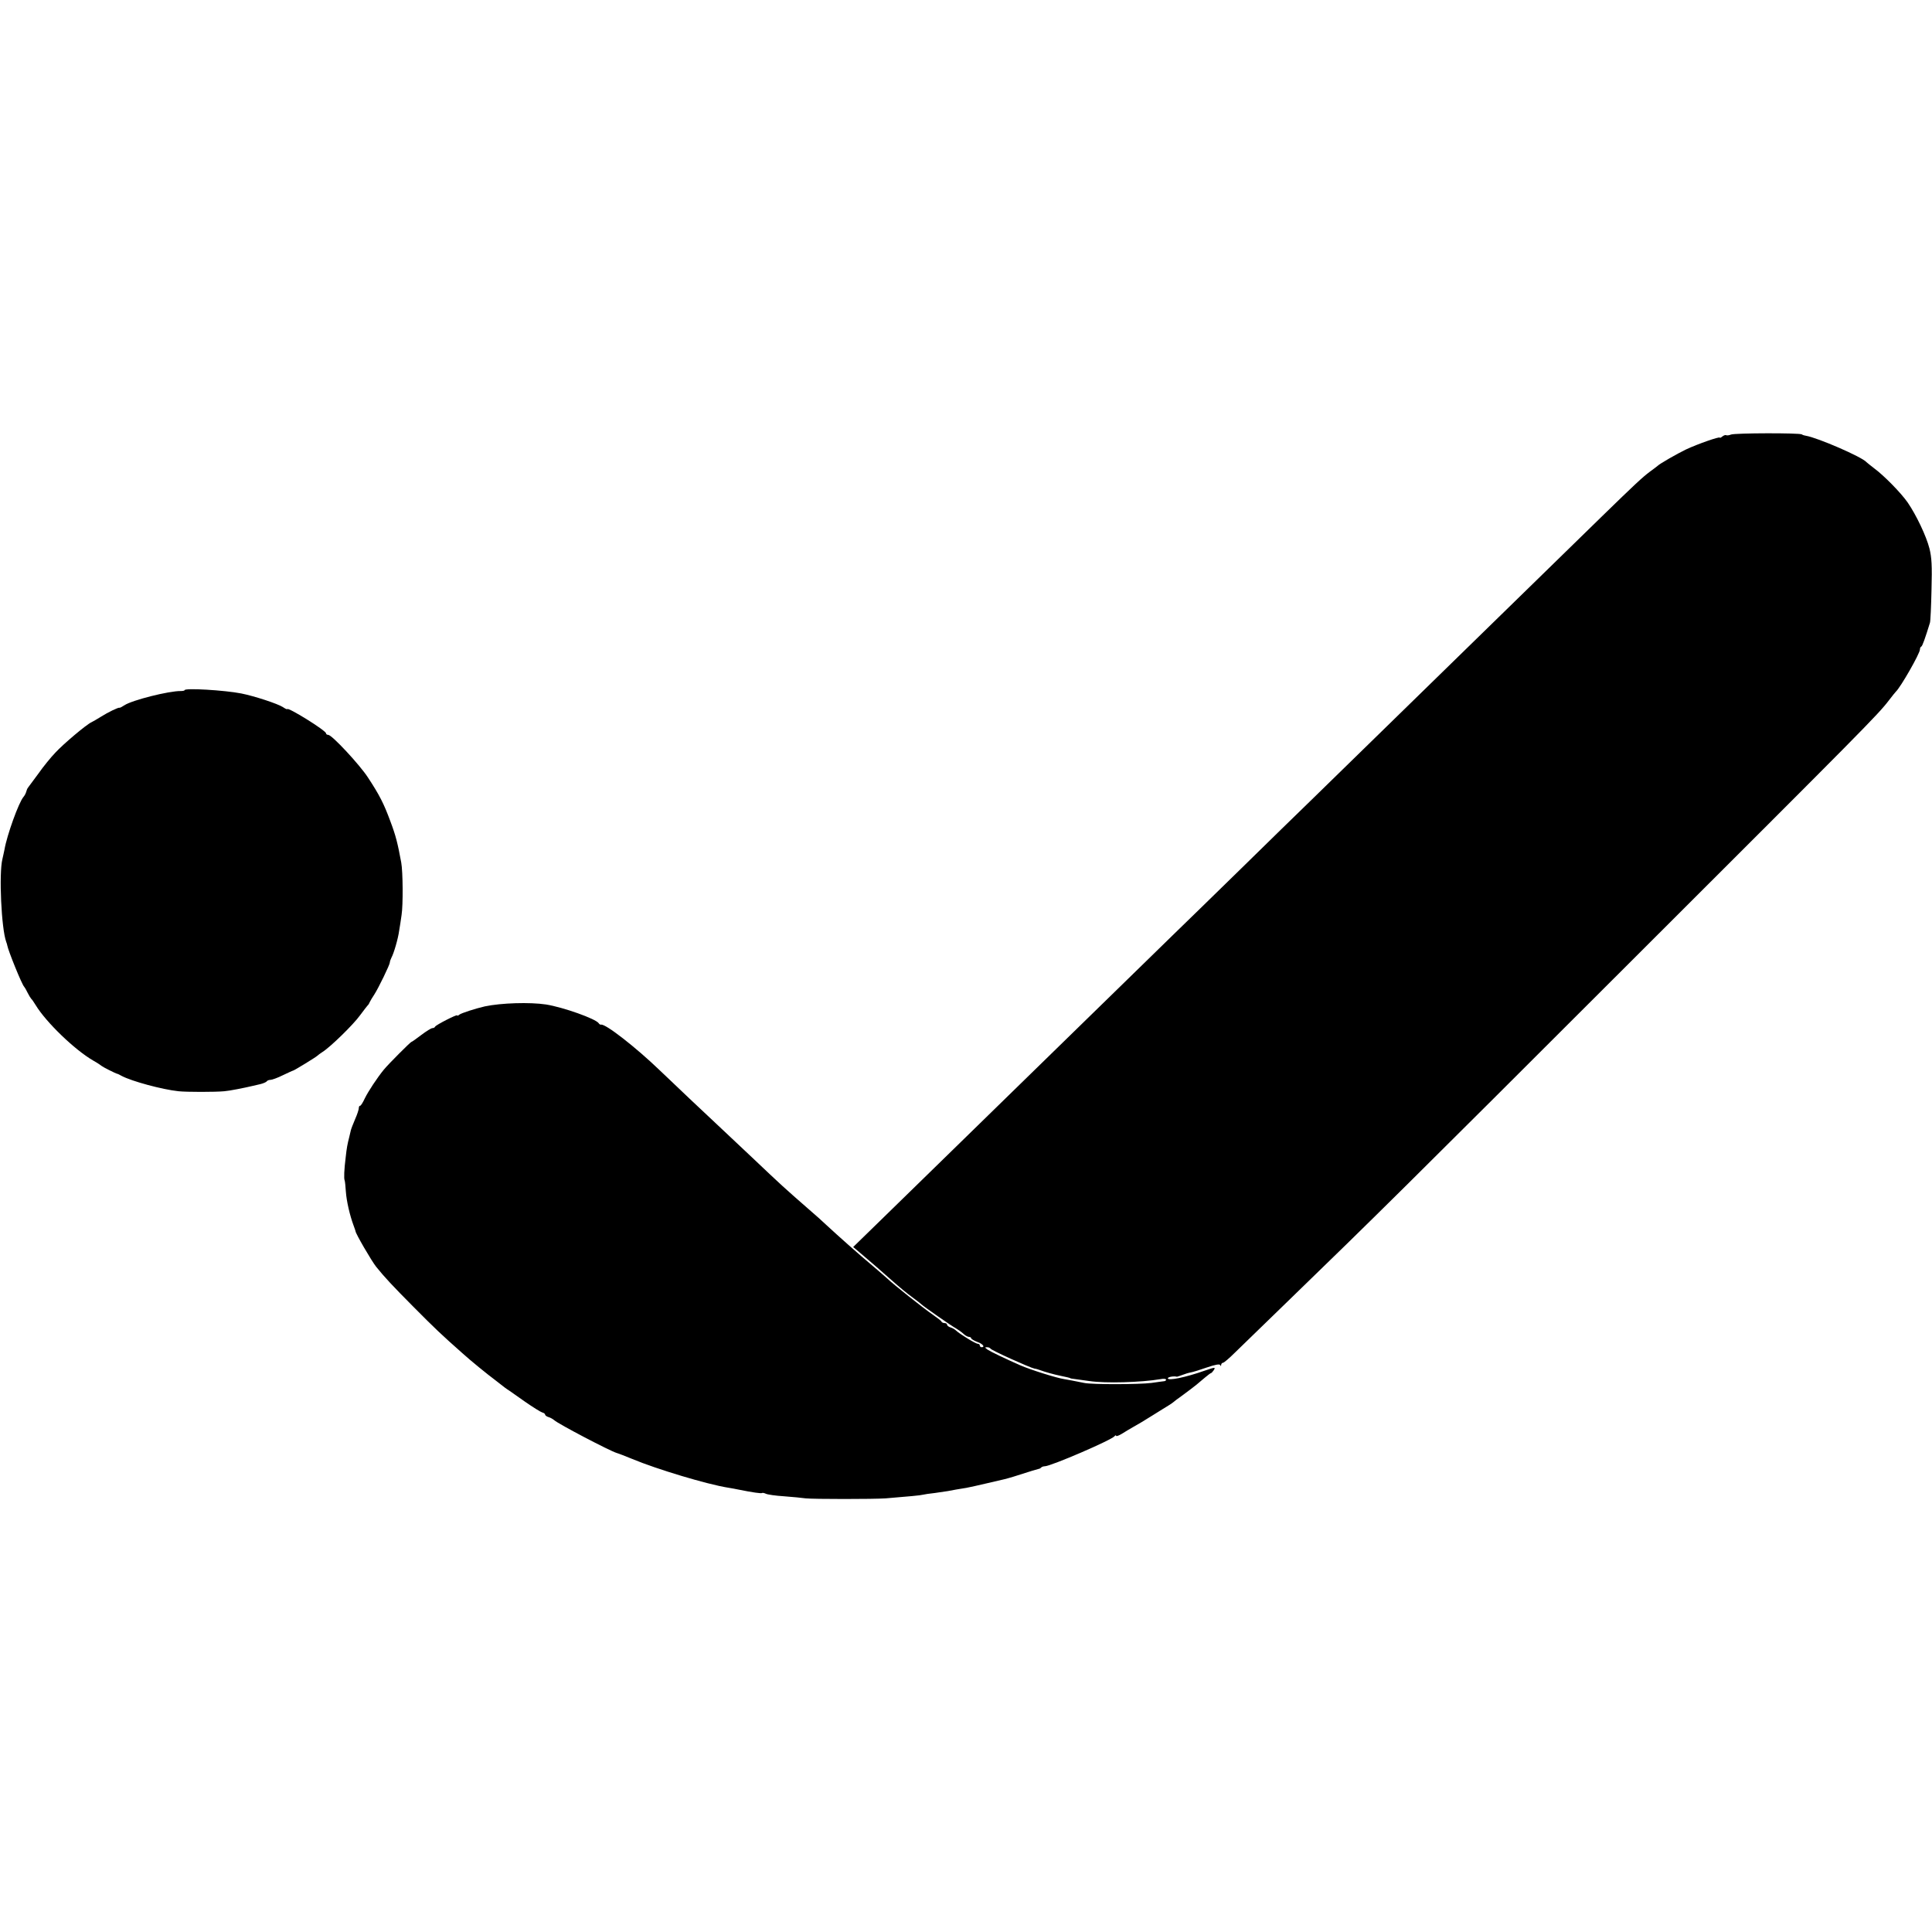
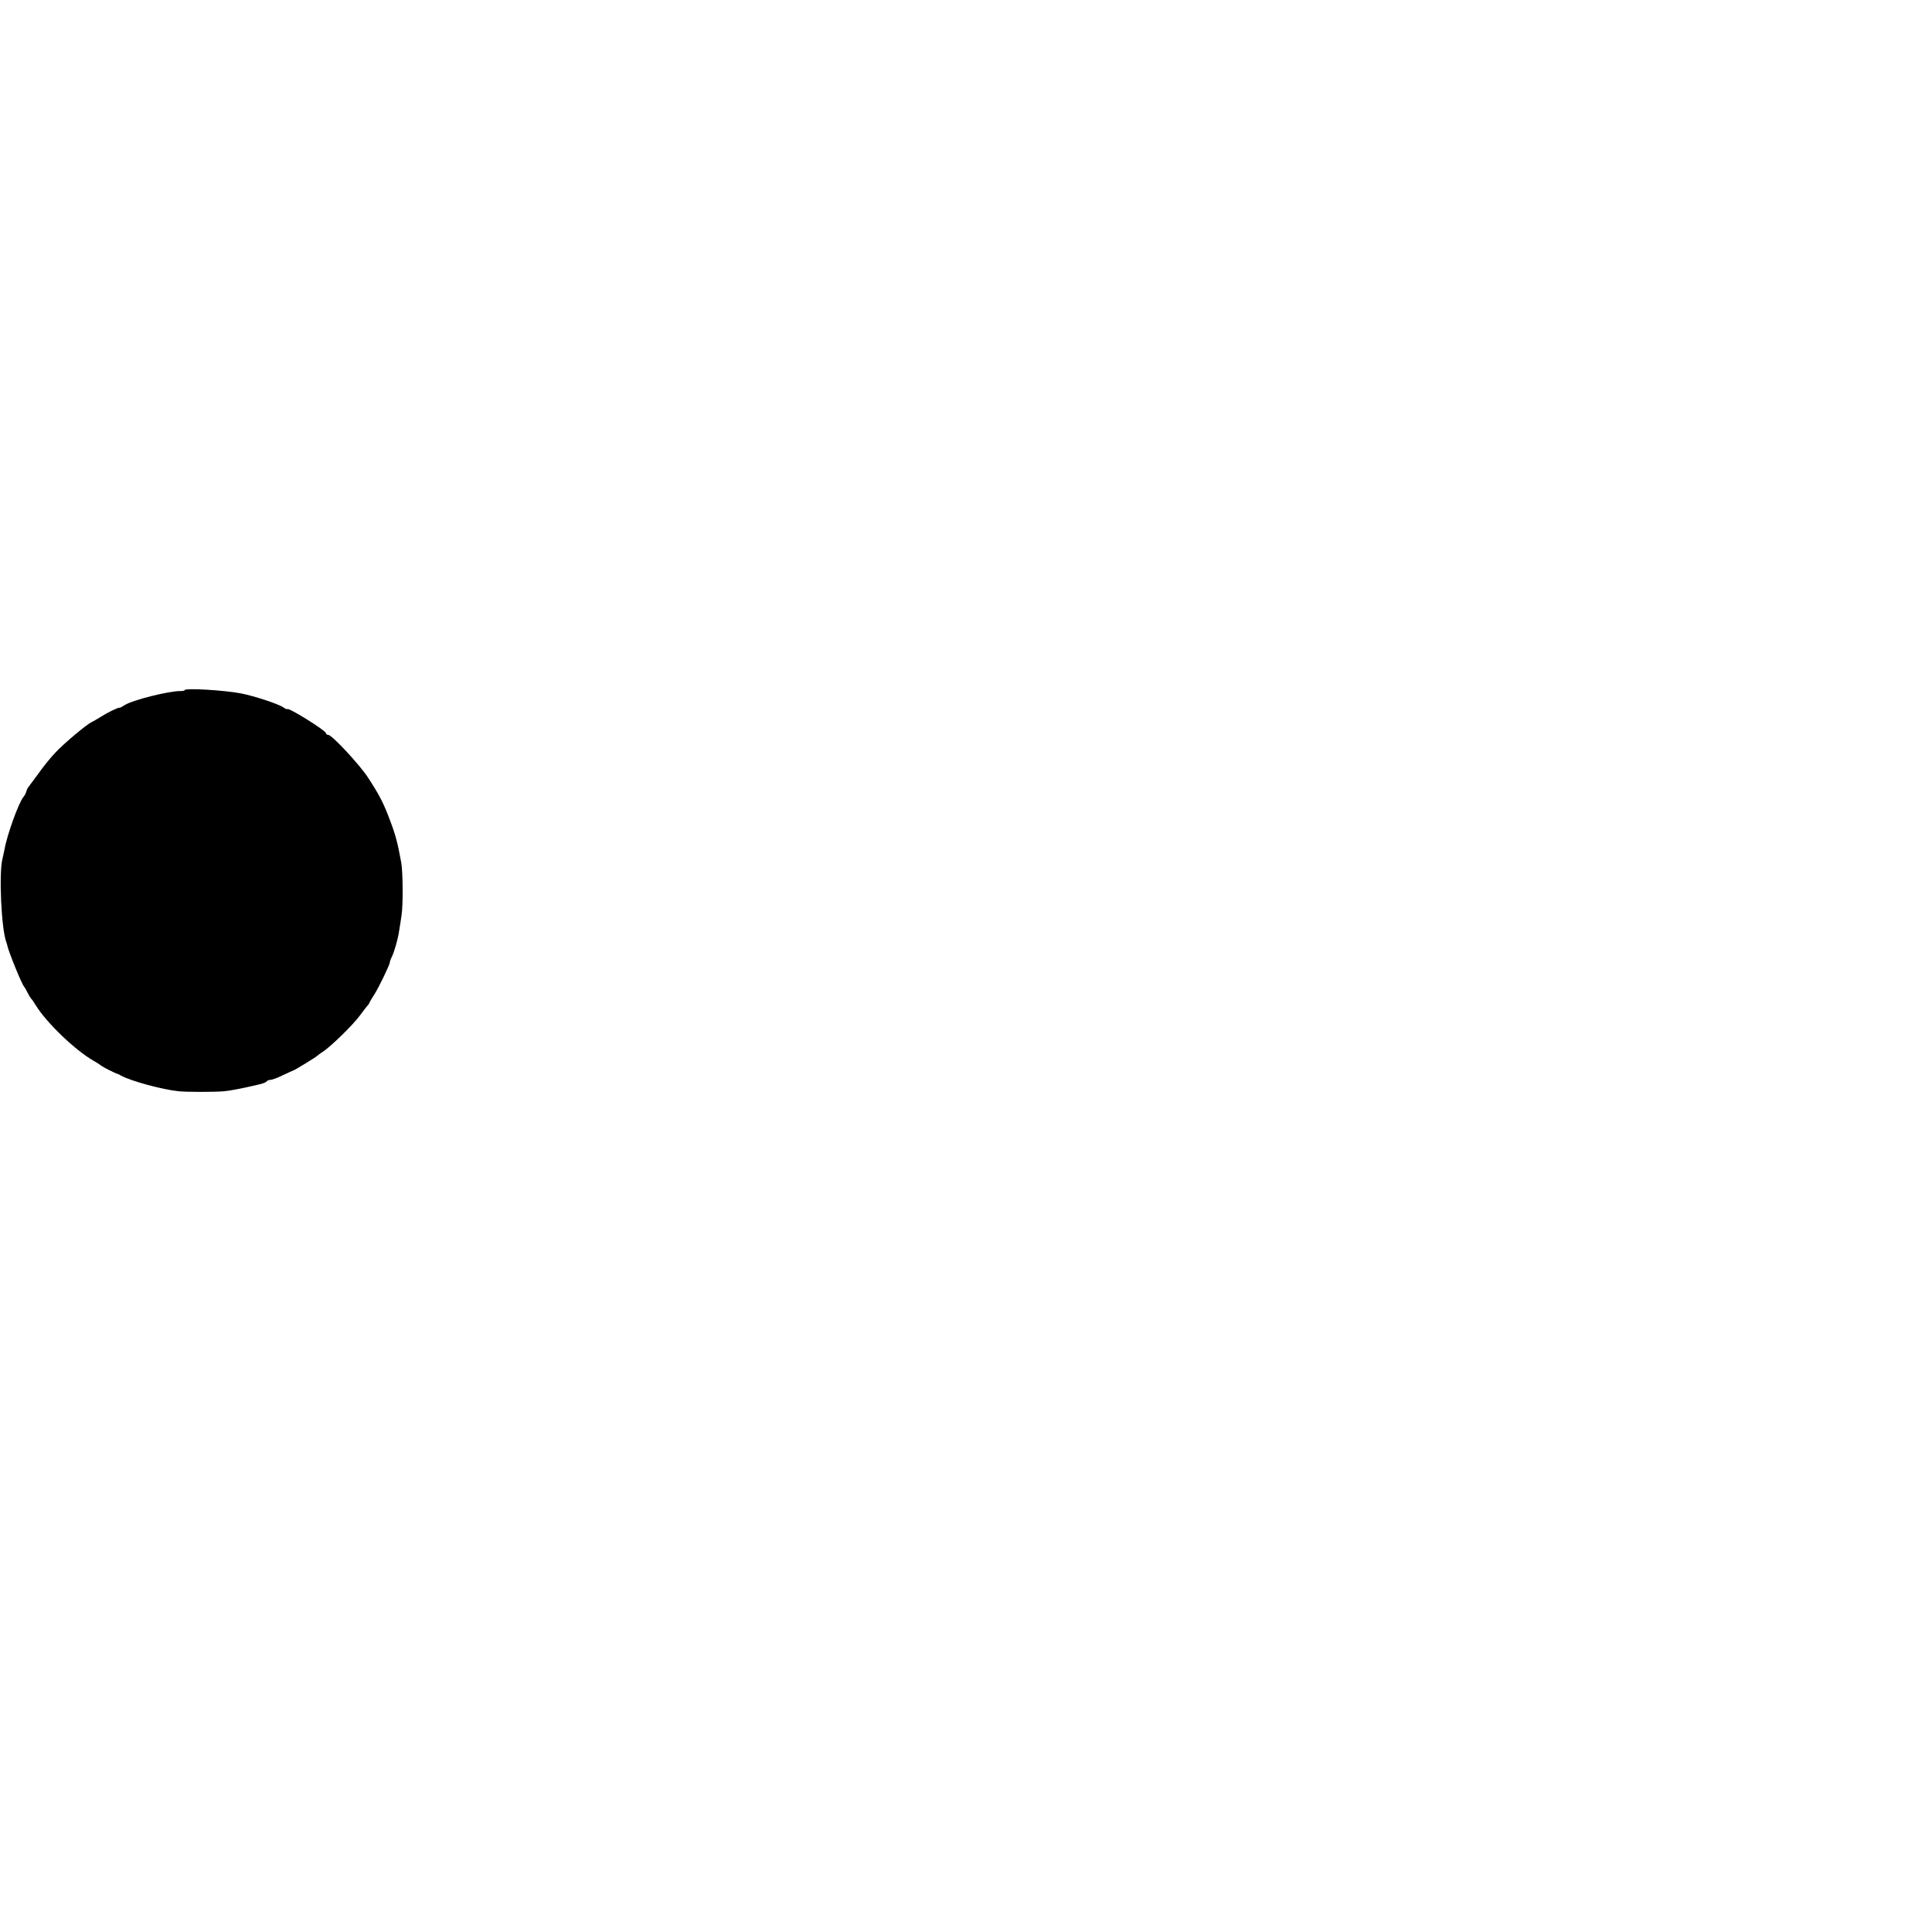
<svg xmlns="http://www.w3.org/2000/svg" version="1.0" width="1120pt" height="1120pt" viewBox="0 0 1120 1120" preserveAspectRatio="xMidYMid meet">
  <g transform="translate(0,1120) scale(0.1,-0.1)" fill="#000000" stroke="none">
-     <path d="M10035 8681 c-11 -5 -24 -6 -28 -4 -4 3 -14 -1 -22 -7 -8 -7 -15 -10 -15 -7 0 8 -126 -36 -195 -68 -54 -26 -153 -83 -165 -95 -3 -3 -23 -18 -45 -34 -43 -32 -89 -75 -280 -261 -405 -395 -759 -741 -830 -810 -72 -70 -211 -206 -842 -822 -84 -81 -273 -266 -420 -410 -147 -144 -325 -317 -395 -385 -119 -116 -549 -536 -823 -803 -67 -66 -256 -250 -420 -410 -163 -159 -367 -358 -453 -442 l-156 -152 39 -33 c52 -44 131 -112 181 -157 57 -50 83 -72 129 -106 22 -16 42 -32 45 -35 10 -11 179 -129 201 -140 12 -7 32 -21 43 -31 11 -11 26 -19 33 -19 7 0 13 -4 13 -8 0 -4 16 -14 35 -21 32 -11 48 -31 25 -31 -5 0 -10 5 -10 10 0 6 -5 10 -12 10 -12 0 -104 56 -126 77 -6 6 -21 15 -32 18 -11 3 -20 11 -20 16 0 5 -6 9 -14 9 -8 0 -16 4 -18 8 -1 5 -25 23 -51 41 -51 35 -228 175 -262 208 -11 10 -51 45 -90 78 -71 59 -197 171 -266 235 -20 19 -63 58 -95 85 -150 131 -161 141 -334 305 -74 70 -151 142 -170 160 -82 76 -308 290 -364 344 -138 133 -317 273 -342 266 -4 -1 -10 3 -13 8 -17 26 -206 93 -306 109 -94 14 -259 9 -354 -11 -53 -12 -137 -39 -148 -48 -7 -6 -13 -8 -13 -4 0 7 -124 -56 -128 -66 -2 -5 -9 -8 -15 -8 -7 0 -36 -18 -65 -40 -29 -22 -54 -40 -57 -40 -5 0 -134 -129 -160 -161 -39 -48 -90 -125 -110 -166 -11 -24 -23 -43 -27 -43 -5 0 -8 -6 -8 -14 0 -8 -9 -36 -21 -63 -11 -26 -23 -56 -25 -65 -2 -10 -6 -27 -9 -38 -11 -43 -15 -64 -21 -119 -9 -71 -11 -124 -6 -134 2 -4 5 -34 7 -65 4 -56 23 -138 45 -197 6 -16 11 -31 11 -32 -2 -10 94 -175 120 -207 50 -62 94 -109 214 -230 126 -127 165 -164 286 -271 45 -41 147 -124 189 -155 18 -14 38 -29 45 -35 6 -5 18 -14 27 -20 9 -5 53 -37 99 -69 46 -32 92 -61 102 -64 9 -2 17 -8 17 -12 0 -5 9 -12 20 -15 11 -3 26 -12 33 -18 24 -22 322 -178 362 -190 11 -3 52 -19 91 -35 141 -59 434 -147 554 -166 19 -3 46 -8 60 -11 84 -17 134 -24 138 -20 3 2 12 0 21 -4 9 -5 57 -12 106 -15 50 -4 106 -9 125 -12 44 -5 398 -5 465 0 133 11 201 17 215 21 8 2 39 7 69 10 30 4 63 9 75 11 25 5 64 12 109 19 17 3 70 15 117 26 47 11 93 22 103 24 10 2 32 9 50 14 106 34 143 45 149 46 3 0 10 3 14 8 4 4 14 7 21 7 34 0 390 153 405 175 4 5 8 6 8 2 0 -5 15 0 33 11 17 11 48 29 67 40 19 10 69 40 110 66 41 26 84 52 95 59 11 7 22 14 25 17 3 3 30 24 60 45 30 22 64 48 75 57 11 9 34 28 50 42 17 14 32 26 35 26 3 0 10 8 17 18 10 17 7 17 -51 -3 -113 -40 -216 -61 -216 -45 0 8 36 14 53 9 1 0 14 4 30 10 15 6 38 13 50 15 12 2 54 15 94 29 50 17 74 21 77 13 3 -7 5 -7 5 2 1 6 5 12 11 12 5 0 36 26 68 58 32 31 170 165 306 297 513 497 674 656 1991 1972 1352 1350 1431 1429 1495 1513 19 25 37 47 40 50 28 26 140 222 140 245 0 7 3 15 8 17 6 2 23 50 50 138 3 8 7 94 9 191 4 141 1 188 -12 240 -18 71 -76 193 -126 266 -39 56 -137 156 -194 198 -22 17 -42 33 -45 36 -25 30 -284 142 -351 153 -8 1 -18 4 -24 8 -15 9 -387 8 -410 -1z m-4293 -5299 c3 -9 227 -110 255 -116 10 -1 25 -6 33 -9 26 -10 84 -26 115 -32 39 -8 60 -13 60 -15 0 -1 14 -3 30 -5 17 -2 53 -7 80 -11 93 -14 300 -8 413 11 17 4 32 2 32 -3 0 -5 -6 -9 -12 -9 -7 -1 -40 -5 -73 -10 -69 -9 -345 -10 -390 0 -39 8 -96 19 -115 22 -43 6 -198 55 -255 80 -84 37 -172 79 -190 91 -16 12 -17 14 -3 14 9 0 18 -4 20 -8z" />
    <path d="M1070 7199 c0 -3 -10 -5 -22 -5 -69 1 -282 -53 -326 -82 -14 -9 -27 -16 -29 -15 -5 4 -67 -26 -108 -52 -22 -14 -47 -28 -55 -32 -29 -13 -164 -127 -209 -176 -26 -27 -70 -81 -98 -121 -29 -39 -56 -76 -60 -81 -5 -6 -9 -17 -11 -25 -2 -8 -9 -22 -16 -30 -27 -31 -96 -222 -110 -305 -3 -16 -9 -41 -12 -55 -21 -84 -6 -404 22 -480 3 -8 6 -17 6 -20 5 -30 85 -228 98 -240 3 -3 12 -18 20 -35 8 -16 18 -32 21 -35 4 -3 15 -19 26 -37 60 -99 226 -259 333 -321 25 -14 47 -29 50 -32 5 -5 80 -43 90 -45 3 0 14 -6 25 -12 58 -31 235 -79 330 -89 46 -5 213 -5 265 0 29 2 119 20 165 31 6 1 25 6 43 10 18 4 35 12 38 16 3 5 13 9 22 9 9 0 42 12 72 27 30 14 57 27 60 27 8 2 134 79 140 86 3 3 16 13 30 22 45 28 179 159 217 212 21 28 40 53 43 56 4 3 10 12 13 20 4 8 16 29 27 45 24 37 90 173 90 186 0 5 4 17 9 27 14 25 39 111 45 157 4 22 10 63 14 91 9 56 8 250 -2 304 -21 113 -31 154 -63 239 -38 103 -63 152 -130 254 -48 74 -209 247 -230 247 -7 0 -13 4 -13 9 0 16 -224 155 -225 140 -1 -2 -12 3 -25 12 -31 20 -166 64 -241 79 -97 19 -329 33 -329 19z" />
  </g>
</svg>